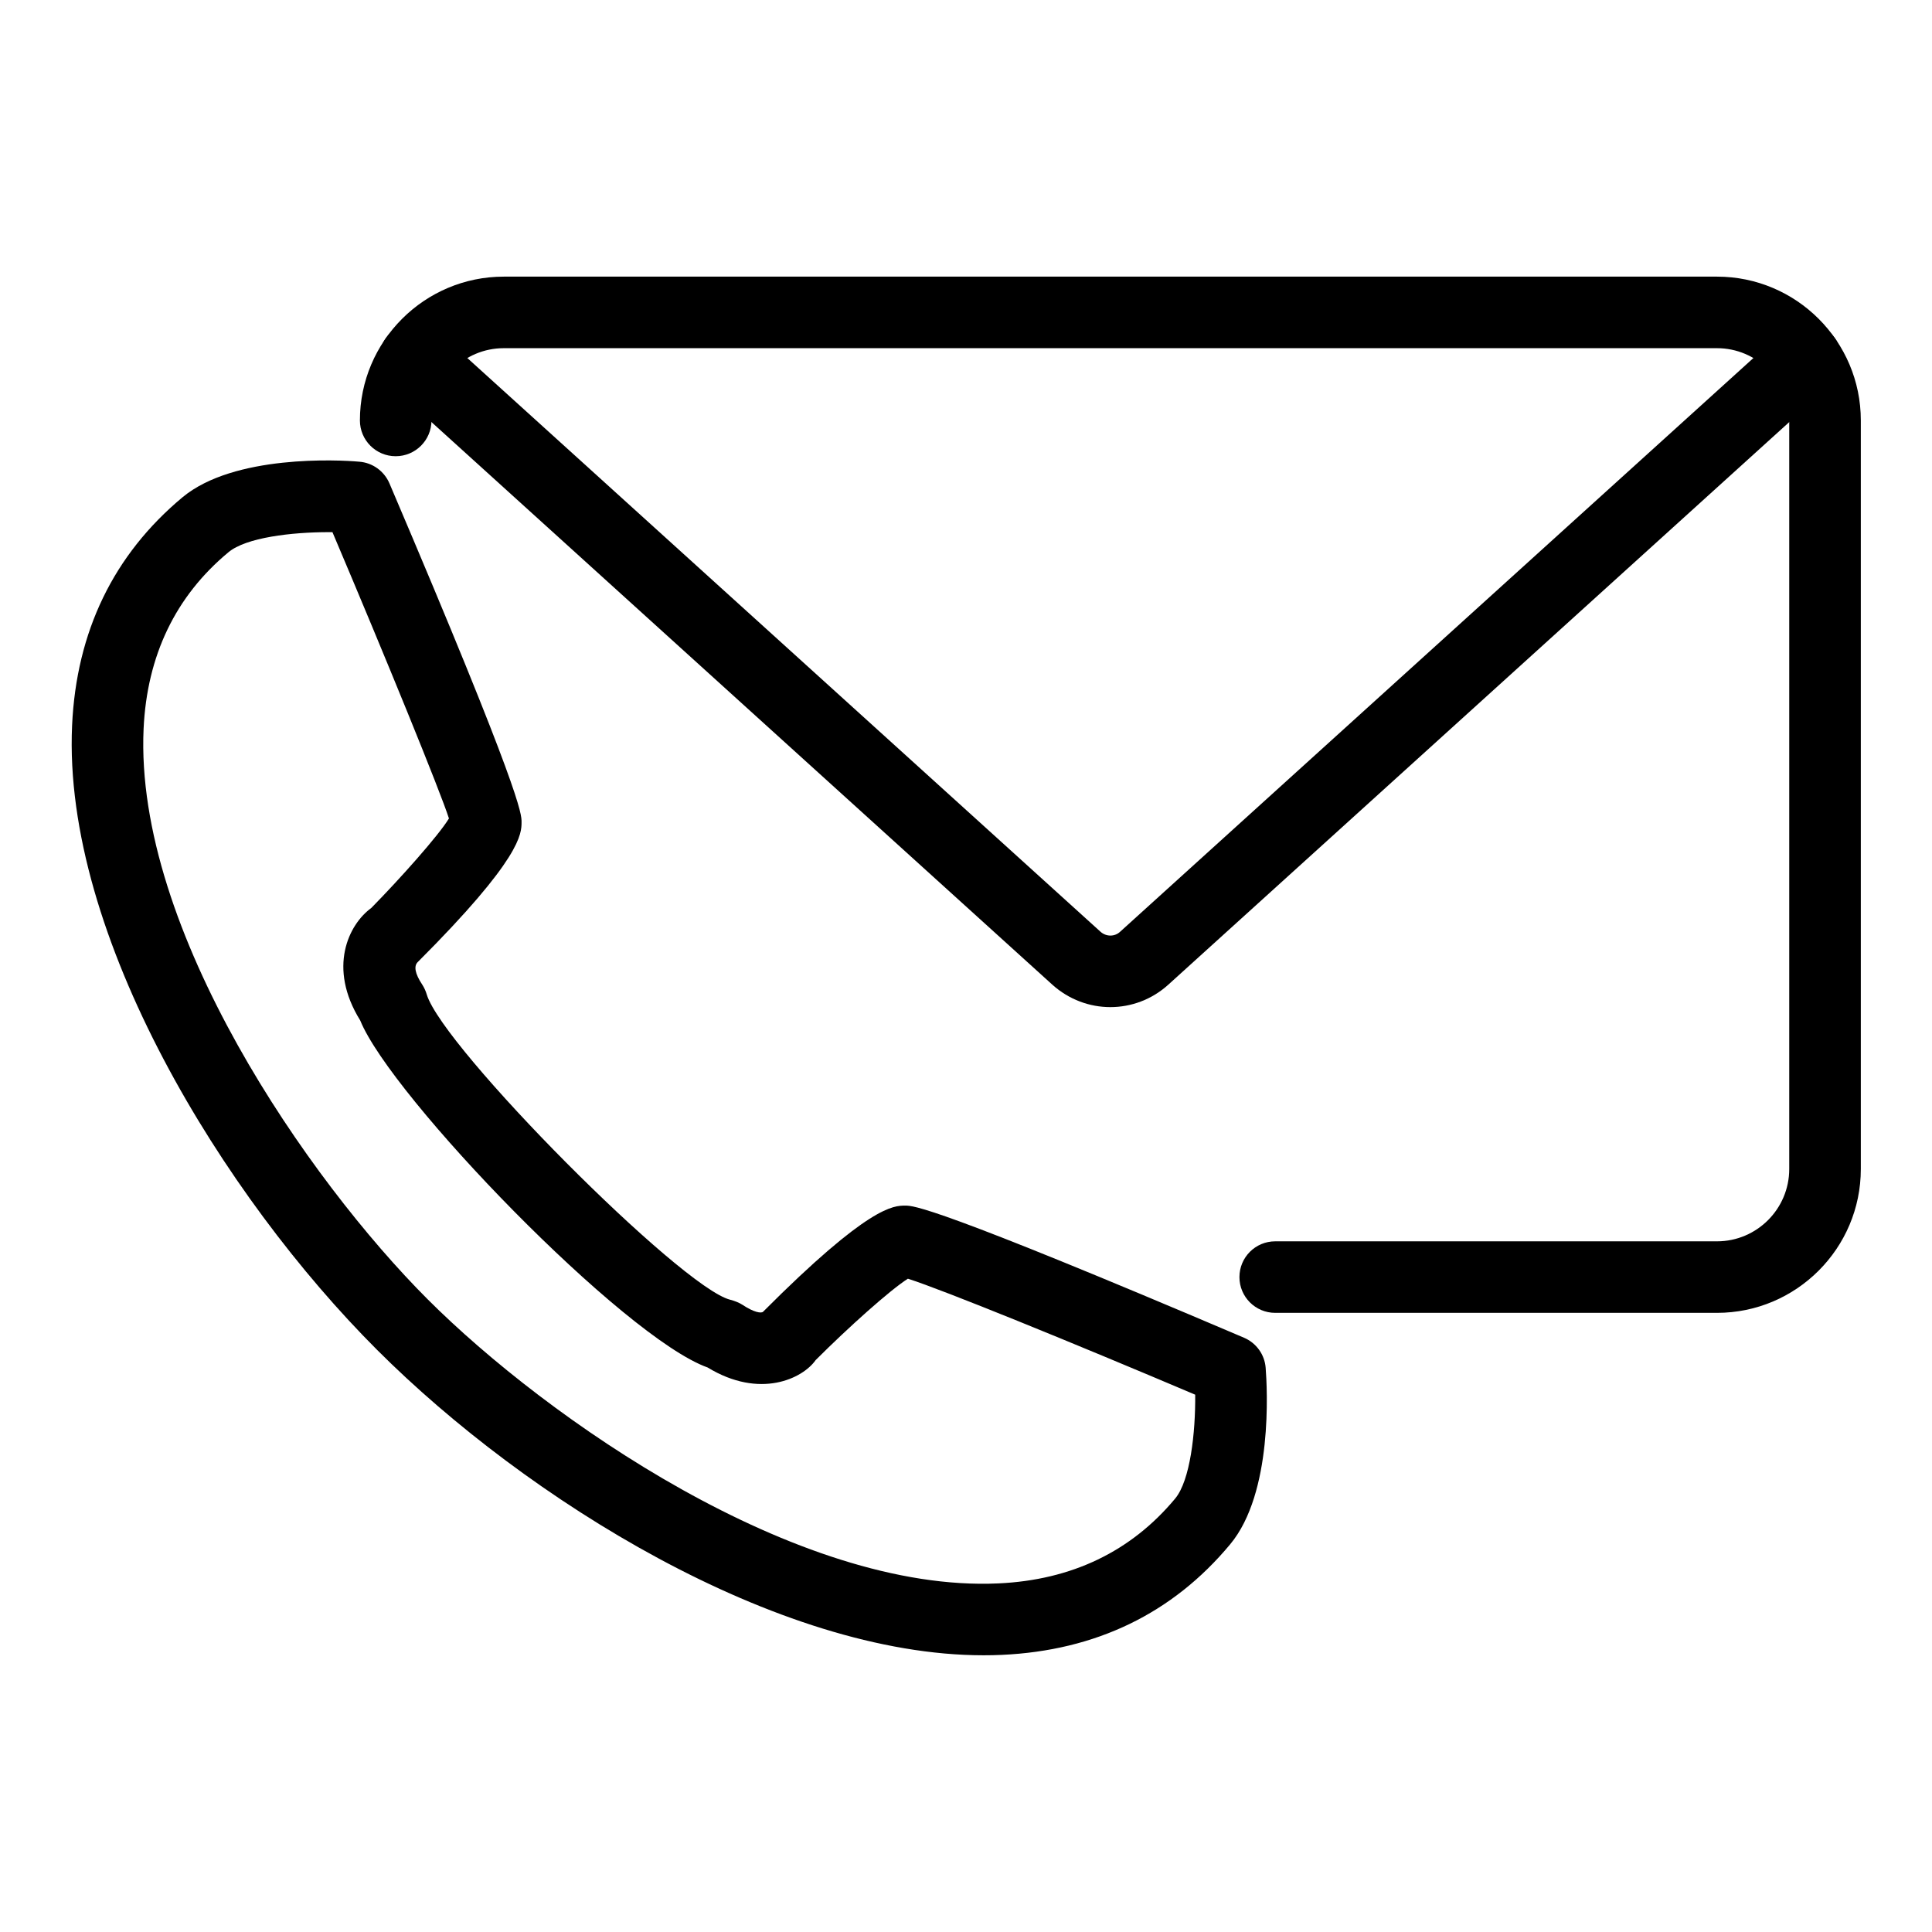
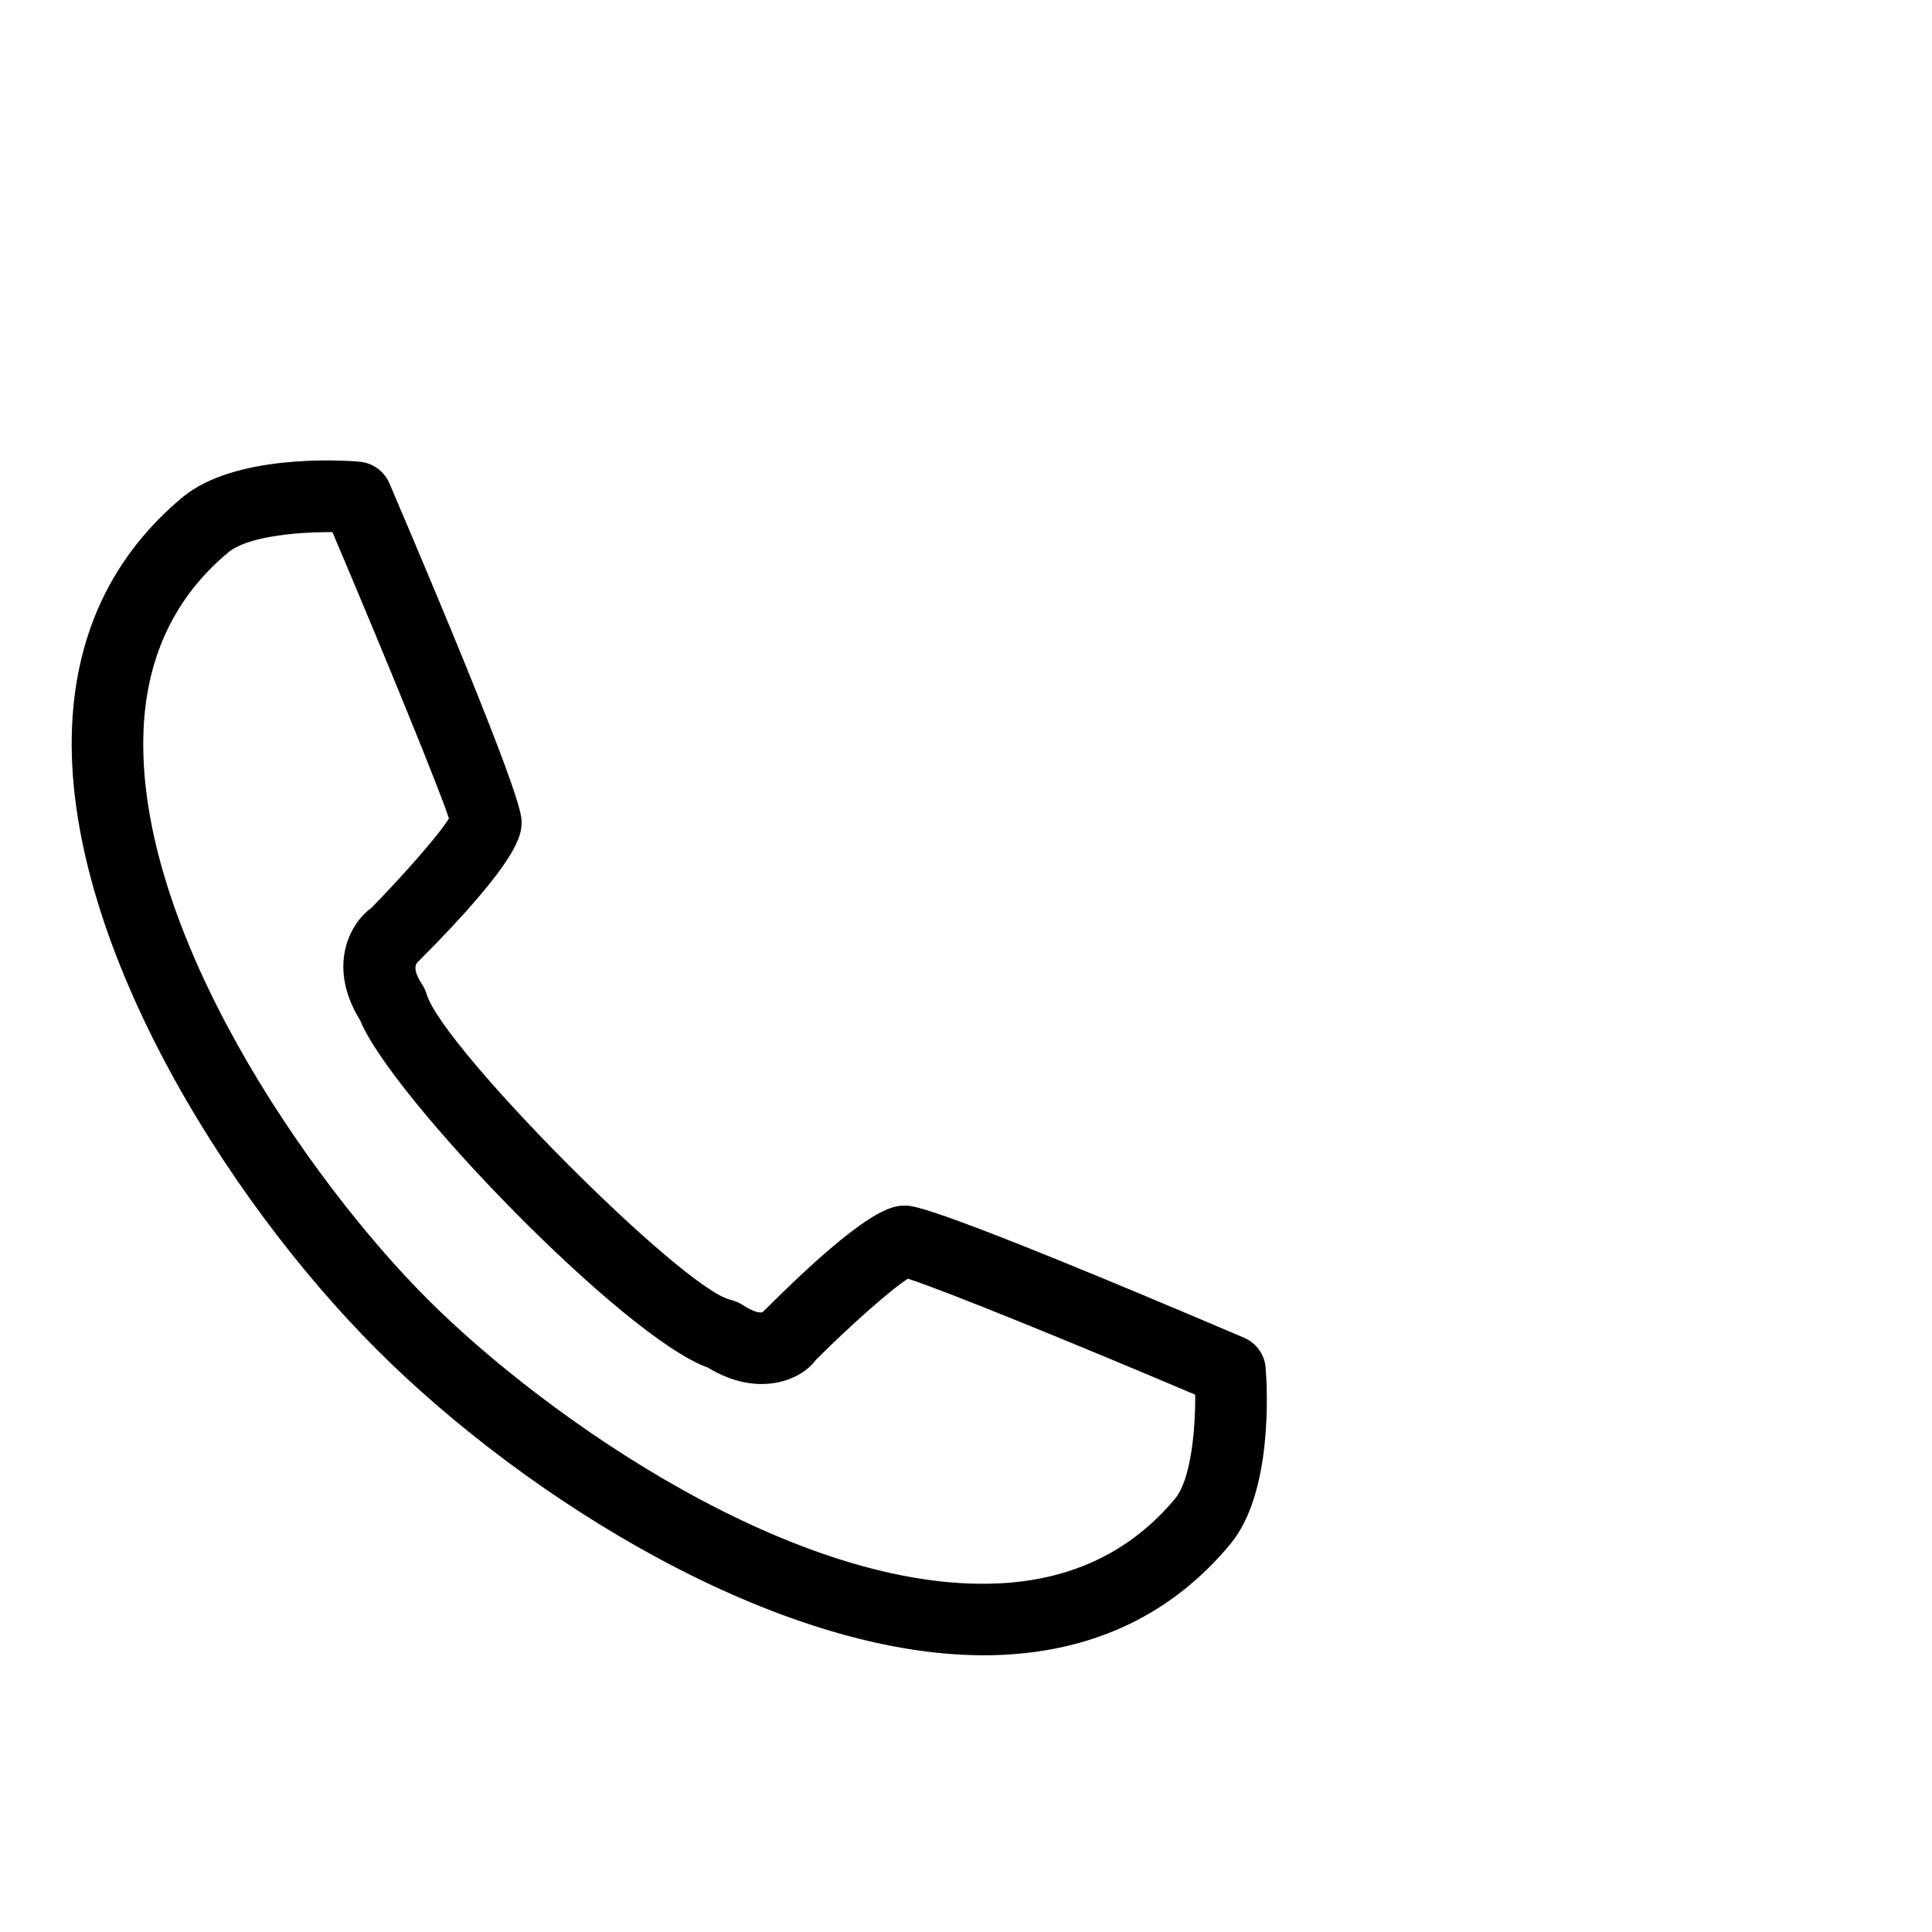
<svg xmlns="http://www.w3.org/2000/svg" width="500" zoomAndPan="magnify" viewBox="0 0 375 375" height="500" preserveAspectRatio="xMidYMid meet" version="1.0">
  <defs>
    <clipPath id="ec6429eaf6">
-       <path d="M 69 53.695 L 361.168 53.695 L 361.168 255 L 69 255 Z M 69 53.695 " clip-rule="nonzero" />
-     </clipPath>
+       </clipPath>
    <clipPath id="e2b3e24e48">
      <path d="M 13.918 89.133 L 246 89.133 L 246 321.289 L 13.918 321.289 Z M 13.918 89.133 " clip-rule="nonzero" />
    </clipPath>
  </defs>
  <g clip-path="url(#ec6429eaf6)">
    <path fill="#000000" d="M 333.266 254.824 L 247.52 254.824 C 243.68 254.824 240.574 251.719 240.574 247.887 C 240.574 244.043 243.68 240.941 247.52 240.941 L 333.266 240.941 C 340.996 240.941 347.289 234.648 347.289 226.902 L 347.289 81.605 C 347.289 73.871 340.996 67.582 333.266 67.582 L 97.785 67.582 C 90.043 67.582 83.75 73.871 83.75 81.605 C 83.75 85.441 80.641 88.551 76.801 88.551 C 72.965 88.551 69.859 85.441 69.859 81.605 C 69.859 66.211 82.395 53.695 97.785 53.695 L 333.266 53.695 C 348.66 53.695 361.184 66.211 361.184 81.605 L 361.184 226.902 C 361.184 242.297 348.66 254.824 333.266 254.824 " fill-opacity="1" fill-rule="nonzero" />
  </g>
-   <path fill="#000000" d="M 215.52 195.48 C 211.504 195.48 207.492 194.027 204.273 191.141 L 75.879 74.797 C 73.043 72.219 72.828 67.84 75.402 64.988 C 77.996 62.172 82.379 61.953 85.215 64.516 L 213.605 180.848 C 214.691 181.824 216.348 181.867 217.43 180.836 L 345.828 64.516 C 348.66 61.953 353.07 62.172 355.633 64.988 C 358.211 67.84 357.992 72.219 355.16 74.797 L 226.766 191.125 C 223.562 194.027 219.535 195.48 215.52 195.48 " fill-opacity="1" fill-rule="nonzero" />
  <g clip-path="url(#e2b3e24e48)">
    <path fill="#000000" d="M 63.82 103.289 C 56.578 103.289 47.758 104.336 44.355 107.18 C 34.059 115.723 28.527 127.266 27.871 141.465 C 26.098 180.496 59.887 229.074 83.027 252.211 C 106.172 275.344 154.664 309.164 193.801 307.336 C 208.008 306.684 219.547 301.148 228.098 290.871 C 231.023 287.359 232.055 278.086 231.988 270.707 C 208.277 260.645 183.082 250.375 176.223 248.195 C 172.738 250.406 164.609 257.699 158.316 263.996 C 155.805 267.574 147.504 271.613 137.355 265.43 C 121.133 259.664 75.91 212.879 69.914 198.059 C 63.562 187.832 67.66 179.438 72.07 176.234 C 77.715 170.488 85.074 162.238 87.141 158.863 C 85.445 153.574 74.879 127.672 64.527 103.289 C 64.281 103.289 64.055 103.289 63.82 103.289 Z M 190.926 321.289 C 150.797 321.289 102.184 290.992 73.207 262.023 C 43.391 232.234 12.137 181.594 13.992 140.824 C 14.824 122.574 22.051 107.656 35.453 96.496 C 45.453 88.211 65.758 89.25 69.734 89.617 C 72.312 89.809 74.562 91.438 75.586 93.809 C 101.234 153.941 101.234 158.008 101.234 159.543 C 101.234 161.832 101.234 166.594 81.062 186.758 C 80.316 187.508 80.516 188.953 81.957 191.113 C 82.324 191.672 82.652 192.391 82.836 193.039 C 85.973 203.398 132.199 249.891 141.727 252.277 C 142.5 252.469 143.488 252.844 144.137 253.277 C 146.324 254.73 147.73 254.945 148.102 254.621 C 168.656 234.008 173.43 234.008 175.719 234.008 C 177.254 234.008 181.32 234.008 241.473 259.656 C 243.844 260.672 245.473 262.922 245.664 265.5 C 245.973 269.473 247.102 289.77 238.77 299.754 C 227.621 313.156 212.699 320.383 194.438 321.211 C 193.273 321.266 192.105 321.289 190.926 321.289 " fill-opacity="1" fill-rule="nonzero" />
  </g>
</svg>